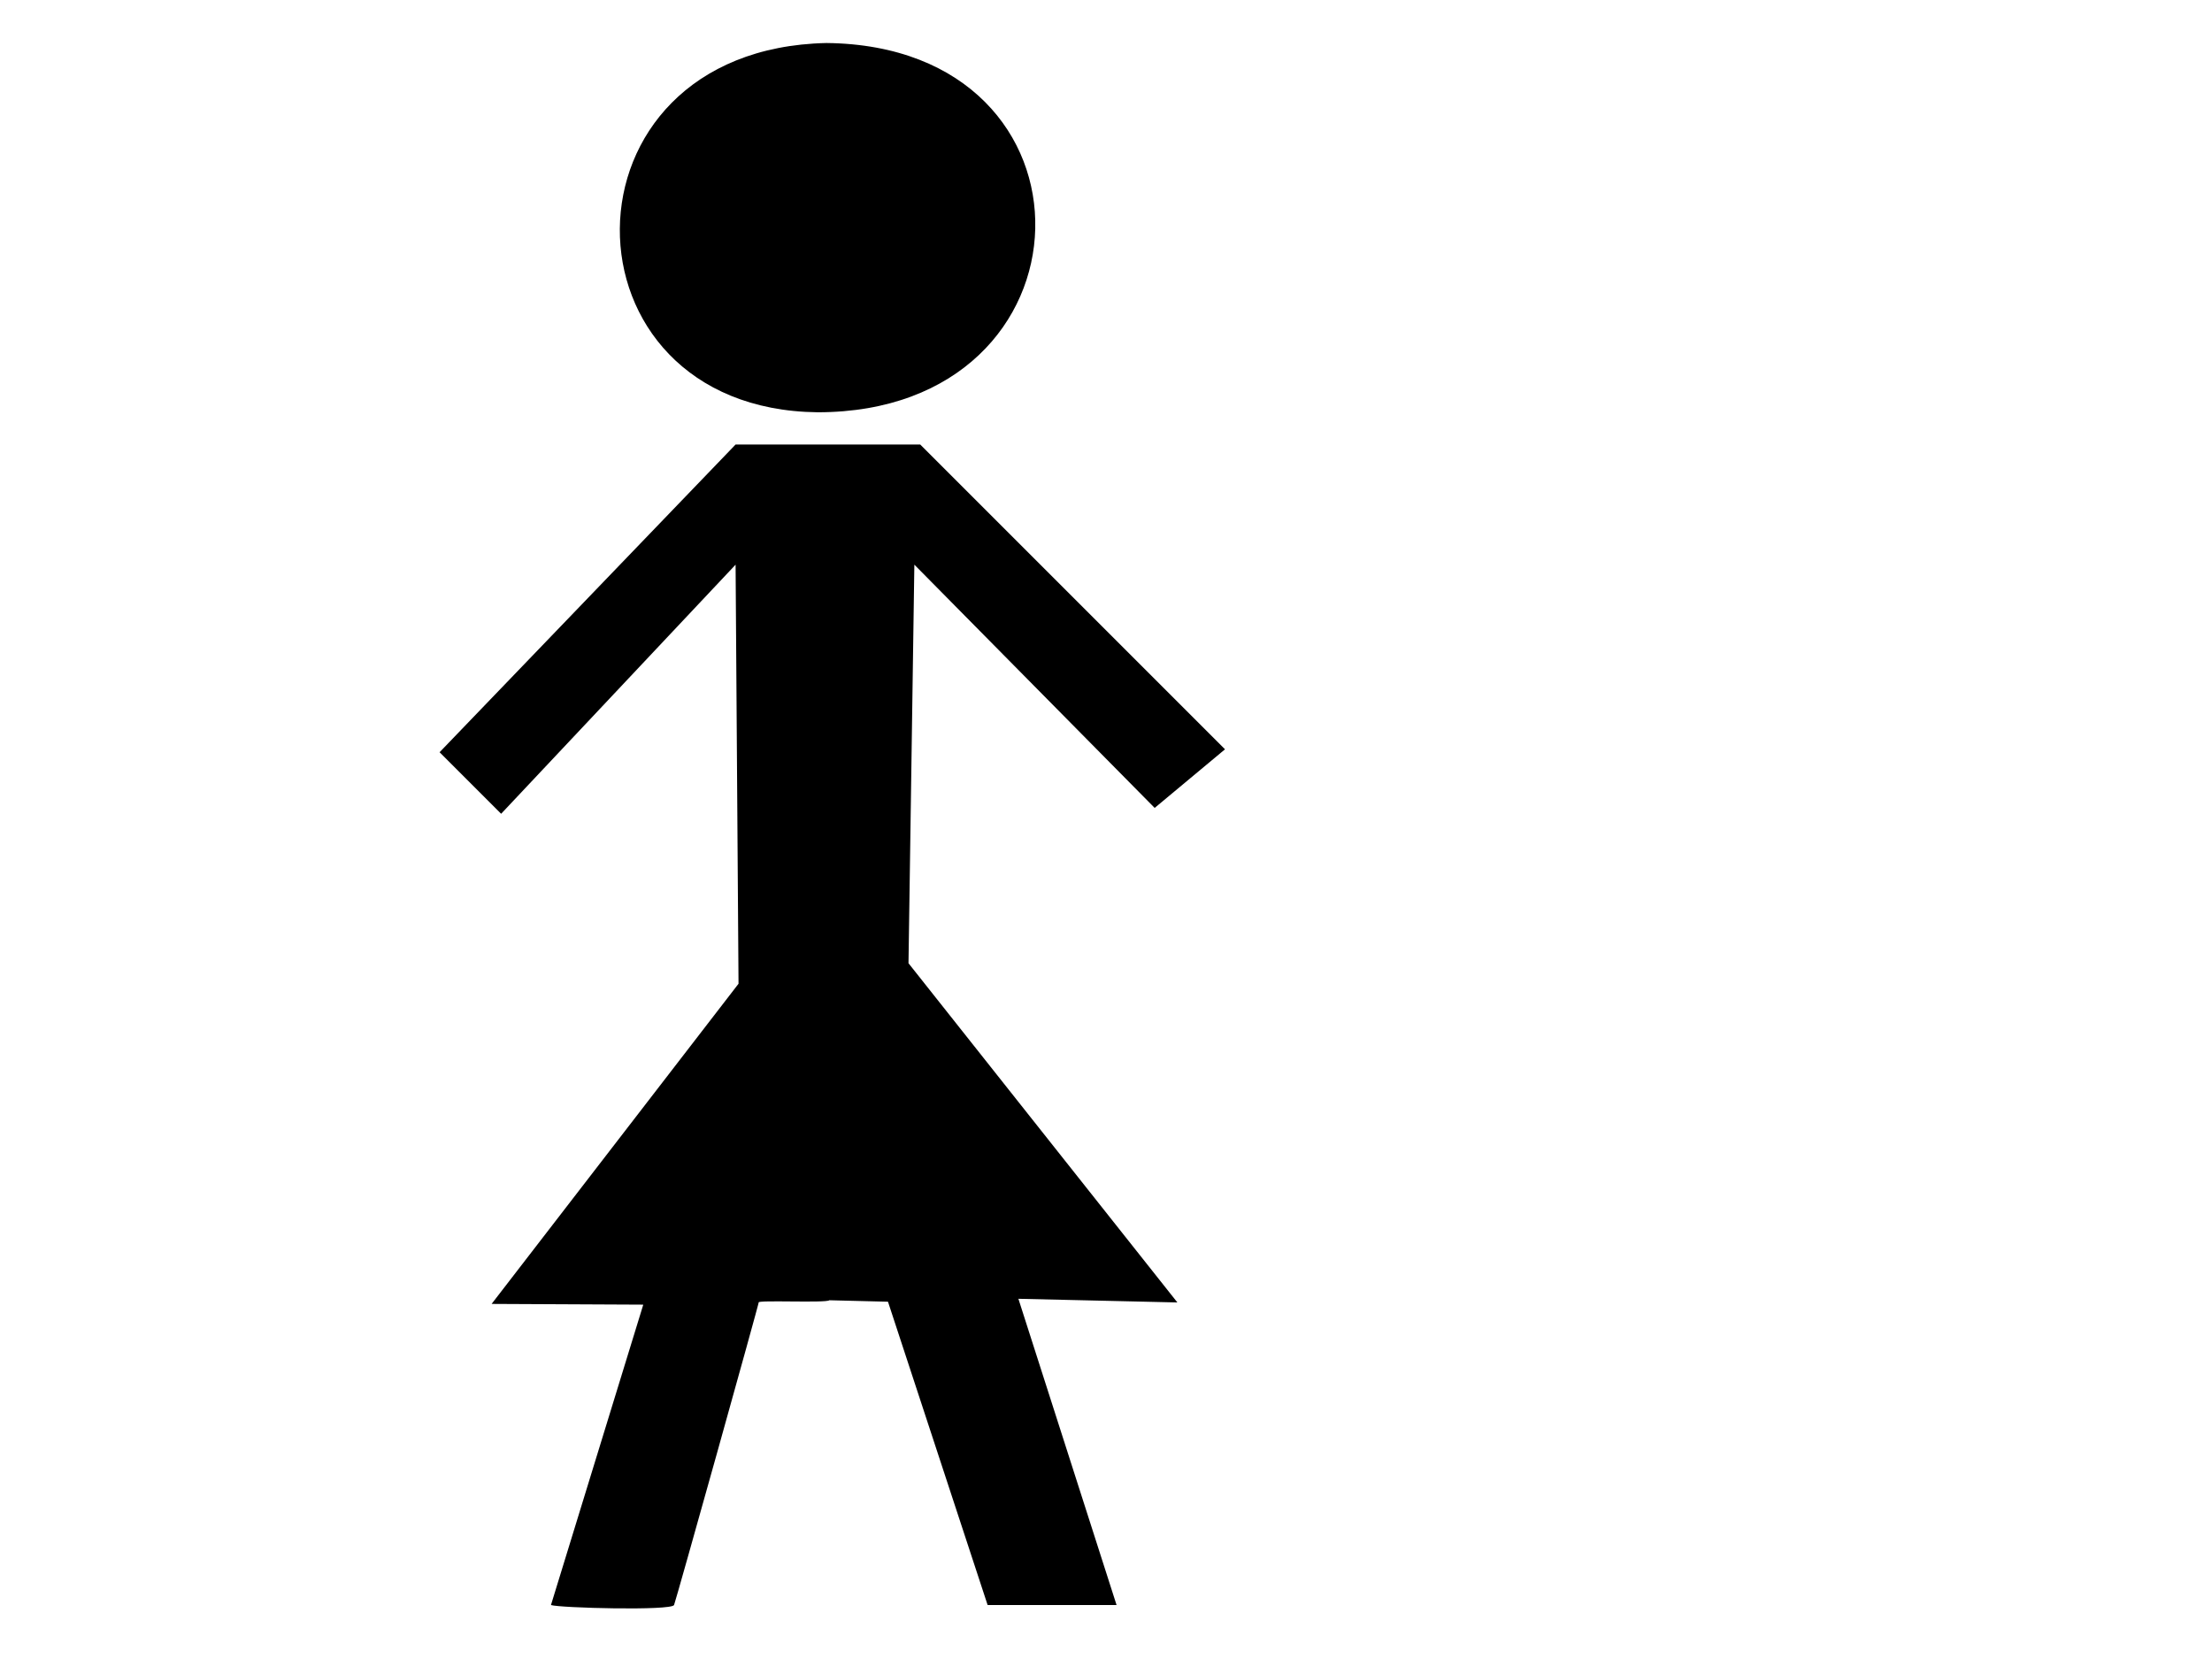
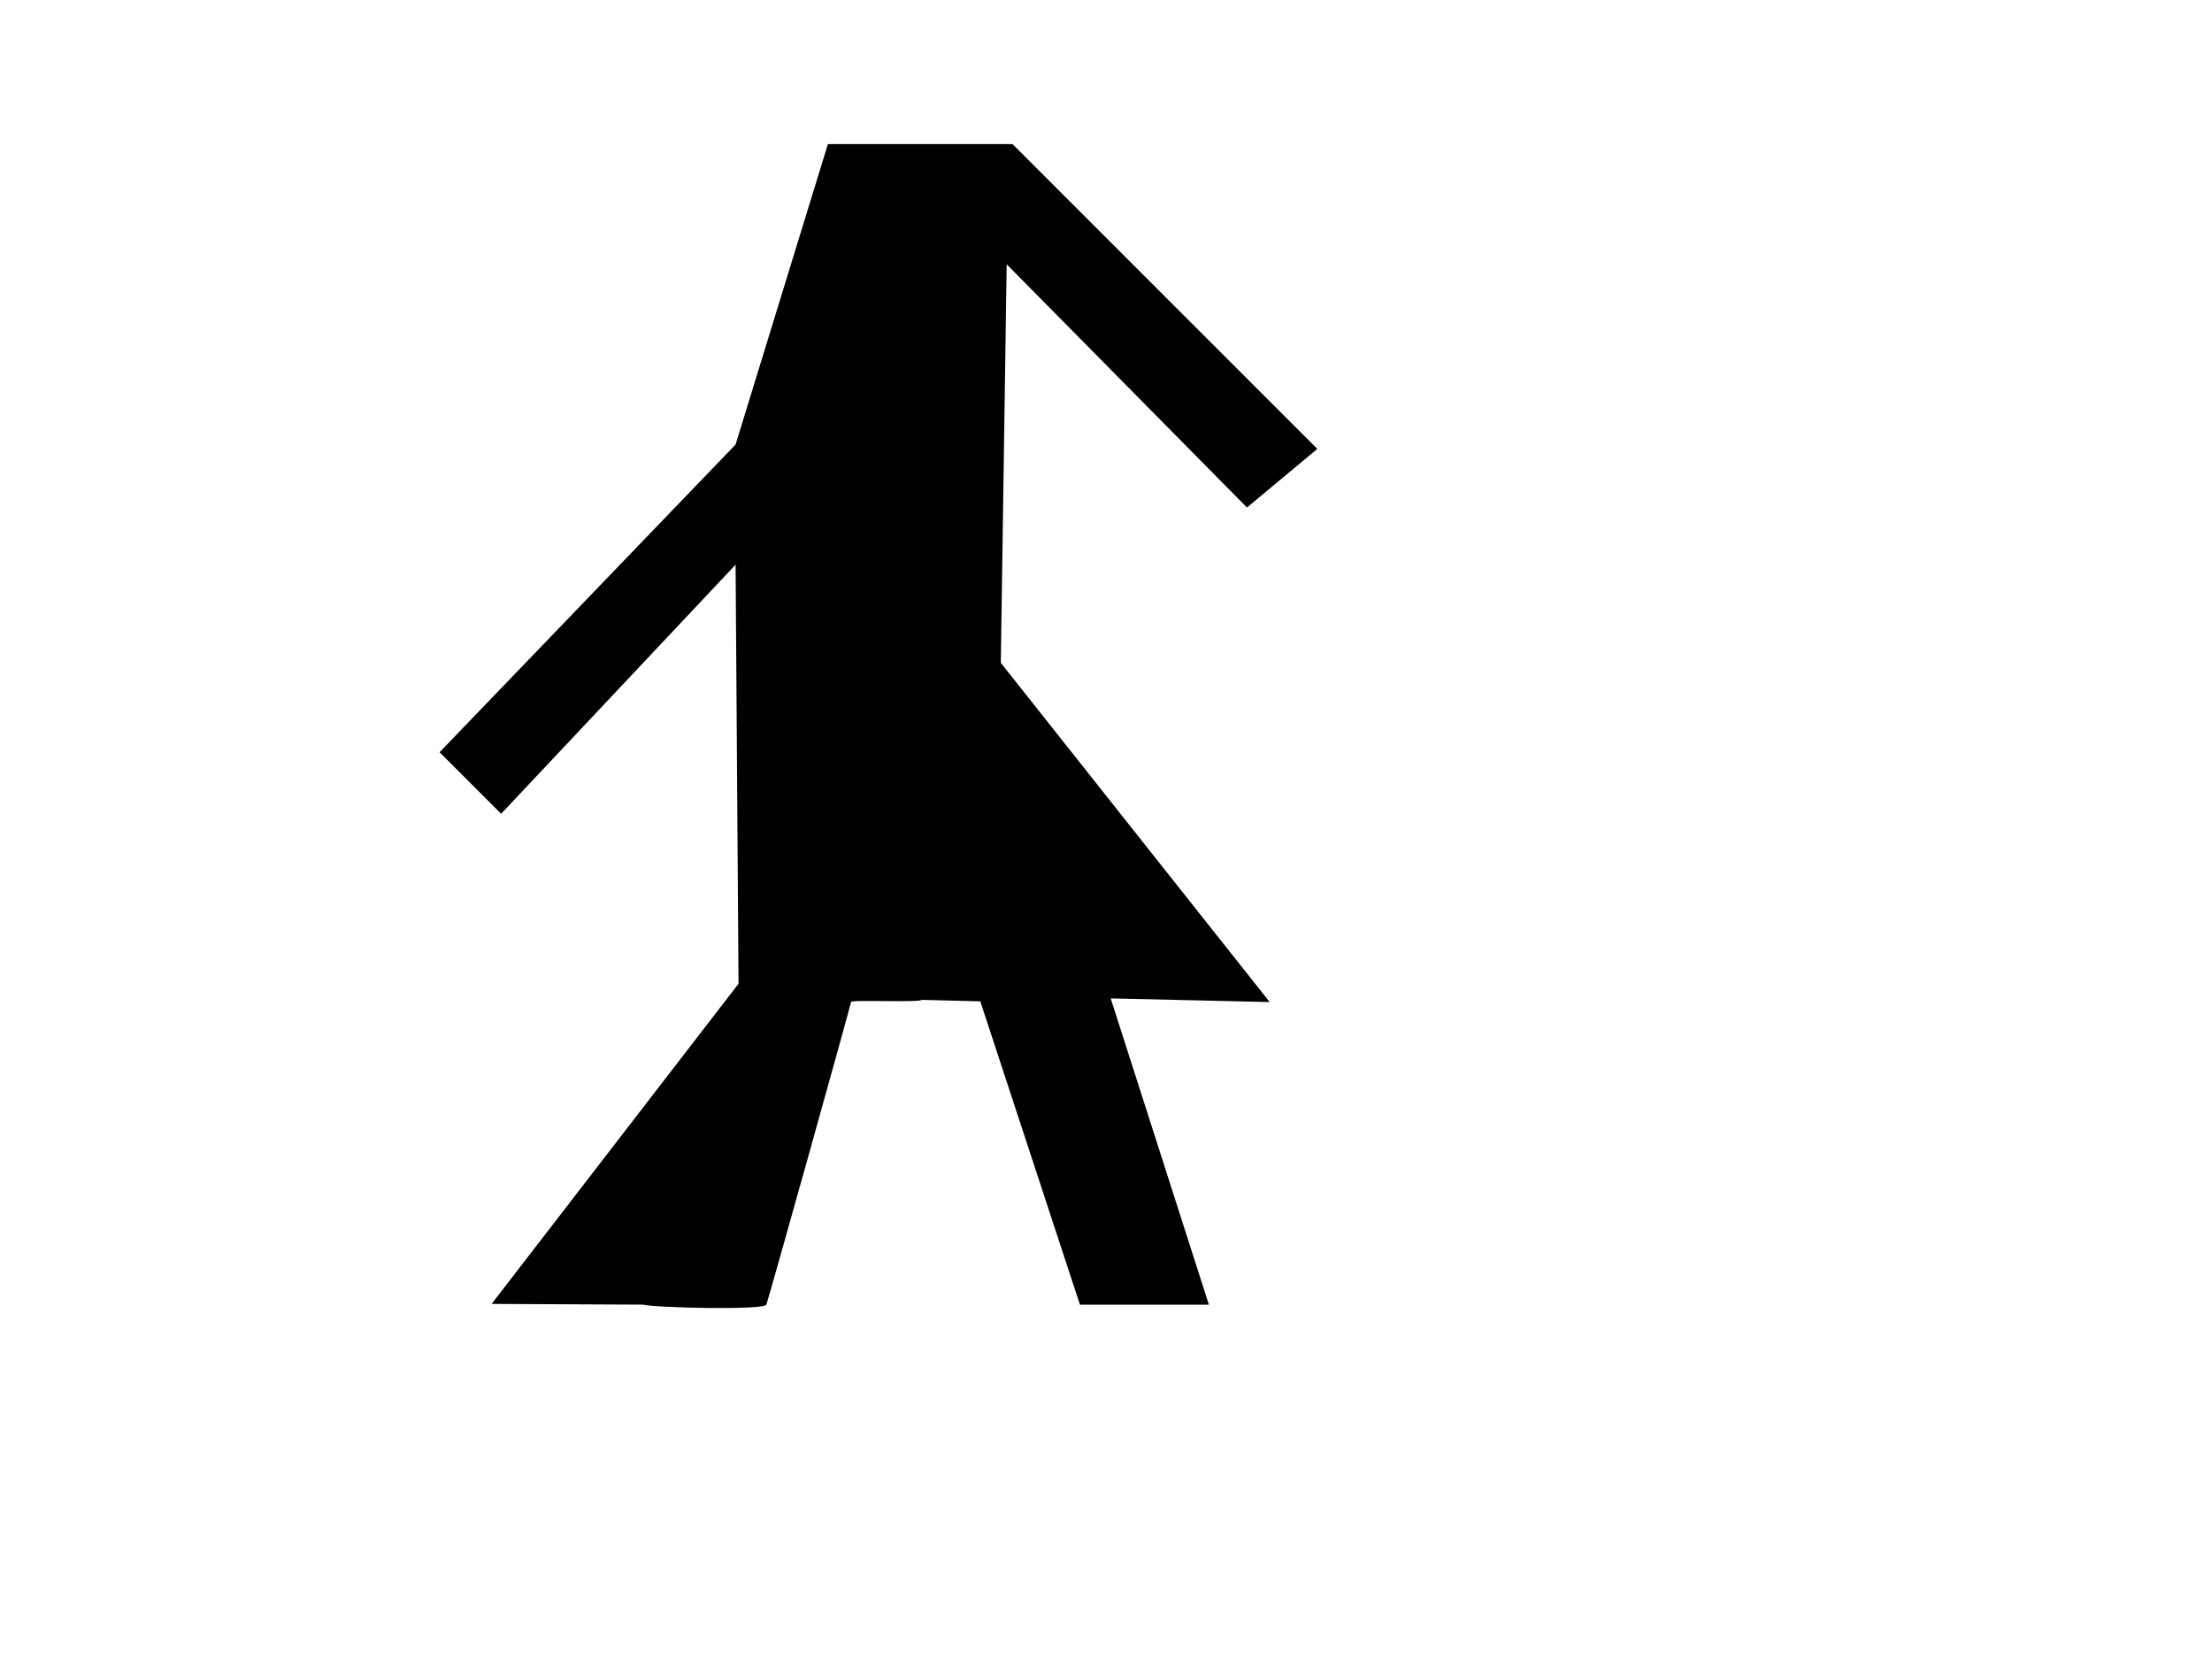
<svg xmlns="http://www.w3.org/2000/svg" width="640" height="480">Clipart by Nicu Buculei - head1Nicu Buculei
 <g>
    <title>Layer 1</title>
-     <path fill="#000000" fill-rule="evenodd" stroke-width="1pt" id="path563" d="m212.828,128.61l-85.64,89.032l17.806,17.806l67.834,-72.073l0.849,121.252l-71.438,92.636l43.88,0.212l-26.709,86.912c2.543,0.848 34.765,1.696 35.613,0c0.423,-0.848 24.756,-87.88 24.483,-87.548c-0.401,-0.755 19.608,0.212 20.456,-0.636l16.959,0.424l28.829,87.76l37.308,0l-28.405,-88.608l46,1.06l-77.797,-98.147l1.696,-115.317l69.529,70.378l20.351,-16.959l-88.184,-88.184l-53.42,0z" />
-     <path fill="#000000" fill-rule="evenodd" stroke-width="1pt" id="path564" d="m239.114,12.445c-79.705,1.696 -78.857,105.99 -2.544,106.838c82.249,0 84.792,-105.99 2.544,-106.838z" />
+     <path fill="#000000" fill-rule="evenodd" stroke-width="1pt" id="path563" d="m212.828,128.61l-85.64,89.032l17.806,17.806l67.834,-72.073l0.849,121.252l-71.438,92.636l43.88,0.212c2.543,0.848 34.765,1.696 35.613,0c0.423,-0.848 24.756,-87.88 24.483,-87.548c-0.401,-0.755 19.608,0.212 20.456,-0.636l16.959,0.424l28.829,87.76l37.308,0l-28.405,-88.608l46,1.06l-77.797,-98.147l1.696,-115.317l69.529,70.378l20.351,-16.959l-88.184,-88.184l-53.42,0z" />
  </g>
</svg>